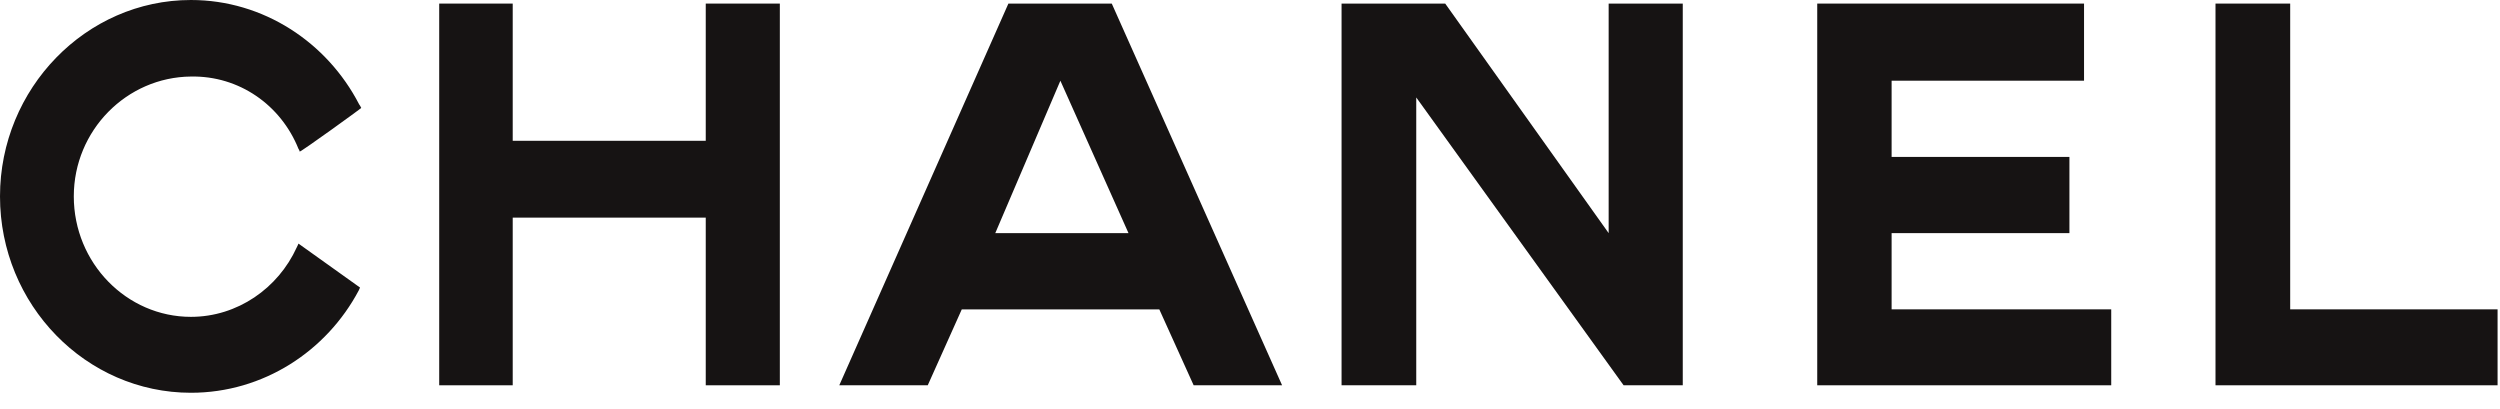
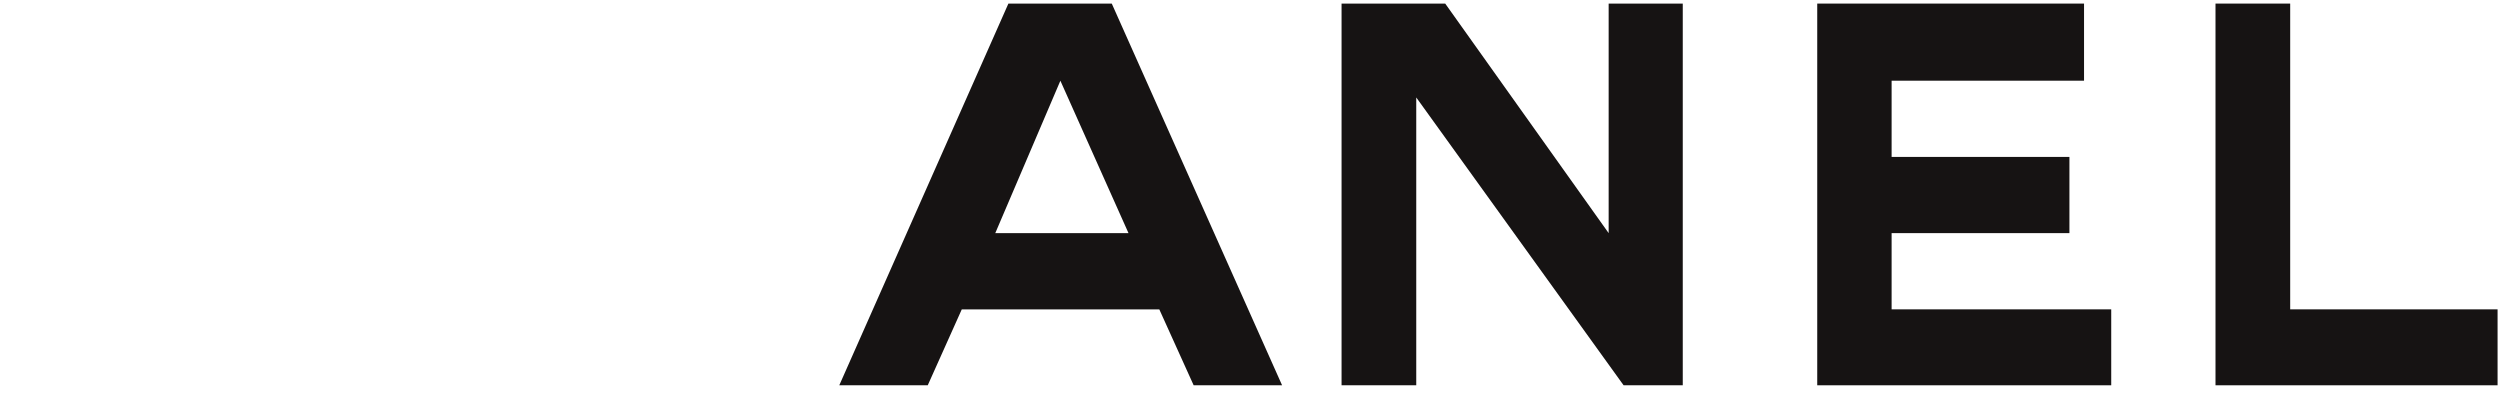
<svg xmlns="http://www.w3.org/2000/svg" width="104px" height="17px" viewBox="0 0 104 17" version="1.1">
  <title>logo-chanel</title>
  <desc>Created with Sketch.</desc>
  <defs />
  <g id="How-to-use-Milanote" stroke="none" stroke-width="1" fill="none" fill-rule="evenodd">
    <g id="How-people-use-Milanote" transform="translate(-279, -1234)" fill="#161313">
      <g id="logo-chanel" transform="translate(279, 1234)">
-         <path d="M14.977,11.962 C14.964,11.987 14.94,12.037 14.928,12.074 C13.586,14.611 10.95,16.339 7.942,16.339 C3.579,16.339 -6.79738562e-05,12.683 -6.79738562e-05,8.169 C-6.79738562e-05,3.681 3.579,-6.8e-05 7.942,-6.8e-05 C10.963,-6.8e-05 13.61,1.766 14.94,4.34 C14.977,4.389 14.99,4.414 15.027,4.489 C15.04,4.501 12.491,6.341 12.467,6.305 C12.454,6.255 12.442,6.217 12.417,6.193 C11.683,4.364 9.944,3.146 7.942,3.184 C5.27,3.208 3.07,5.422 3.07,8.169 C3.07,10.942 5.27,13.181 7.942,13.181 C9.881,13.181 11.572,11.987 12.342,10.296 C12.379,10.233 12.392,10.184 12.417,10.134 L14.977,11.962 Z" id="Fill-1" />
-         <polygon id="Fill-4" points="18.271 0.149 21.329 0.149 21.329 5.857 29.359 5.857 29.359 0.149 32.441 0.149 32.441 16.028 29.359 16.028 29.359 9.053 21.329 9.053 21.329 16.028 18.271 16.028" />
        <polygon id="Fill-6" points="75.597 16.028 75.597 0.149 86.696 0.149 86.696 3.357 78.691 3.357 78.691 6.528 86.088 6.528 86.088 9.698 78.691 9.698 78.691 12.869 87.827 12.869 87.827 16.028" />
        <polygon id="Fill-8" points="92.165 16.028 92.165 0.149 95.272 0.149 95.272 12.869 103.899 12.869 103.899 16.028" />
        <polygon id="Fill-11" points="58.916 16.028 58.816 16.028 55.809 16.028 55.809 0.149 56.032 0.149 60.121 0.149 66.92 9.698 66.92 0.149 70.003 0.149 70.003 16.028 67.542 16.028 58.916 4.054" />
        <path d="M40.01,12.87 L38.594,16.028 L34.914,16.028 L41.949,0.15 L46.25,0.15 L53.335,16.028 L49.656,16.028 L48.227,12.87 L40.01,12.87 Z M44.112,3.358 L41.403,9.699 L46.946,9.699 L44.112,3.358 Z" id="Fill-13" />
      </g>
    </g>
  </g>
</svg>